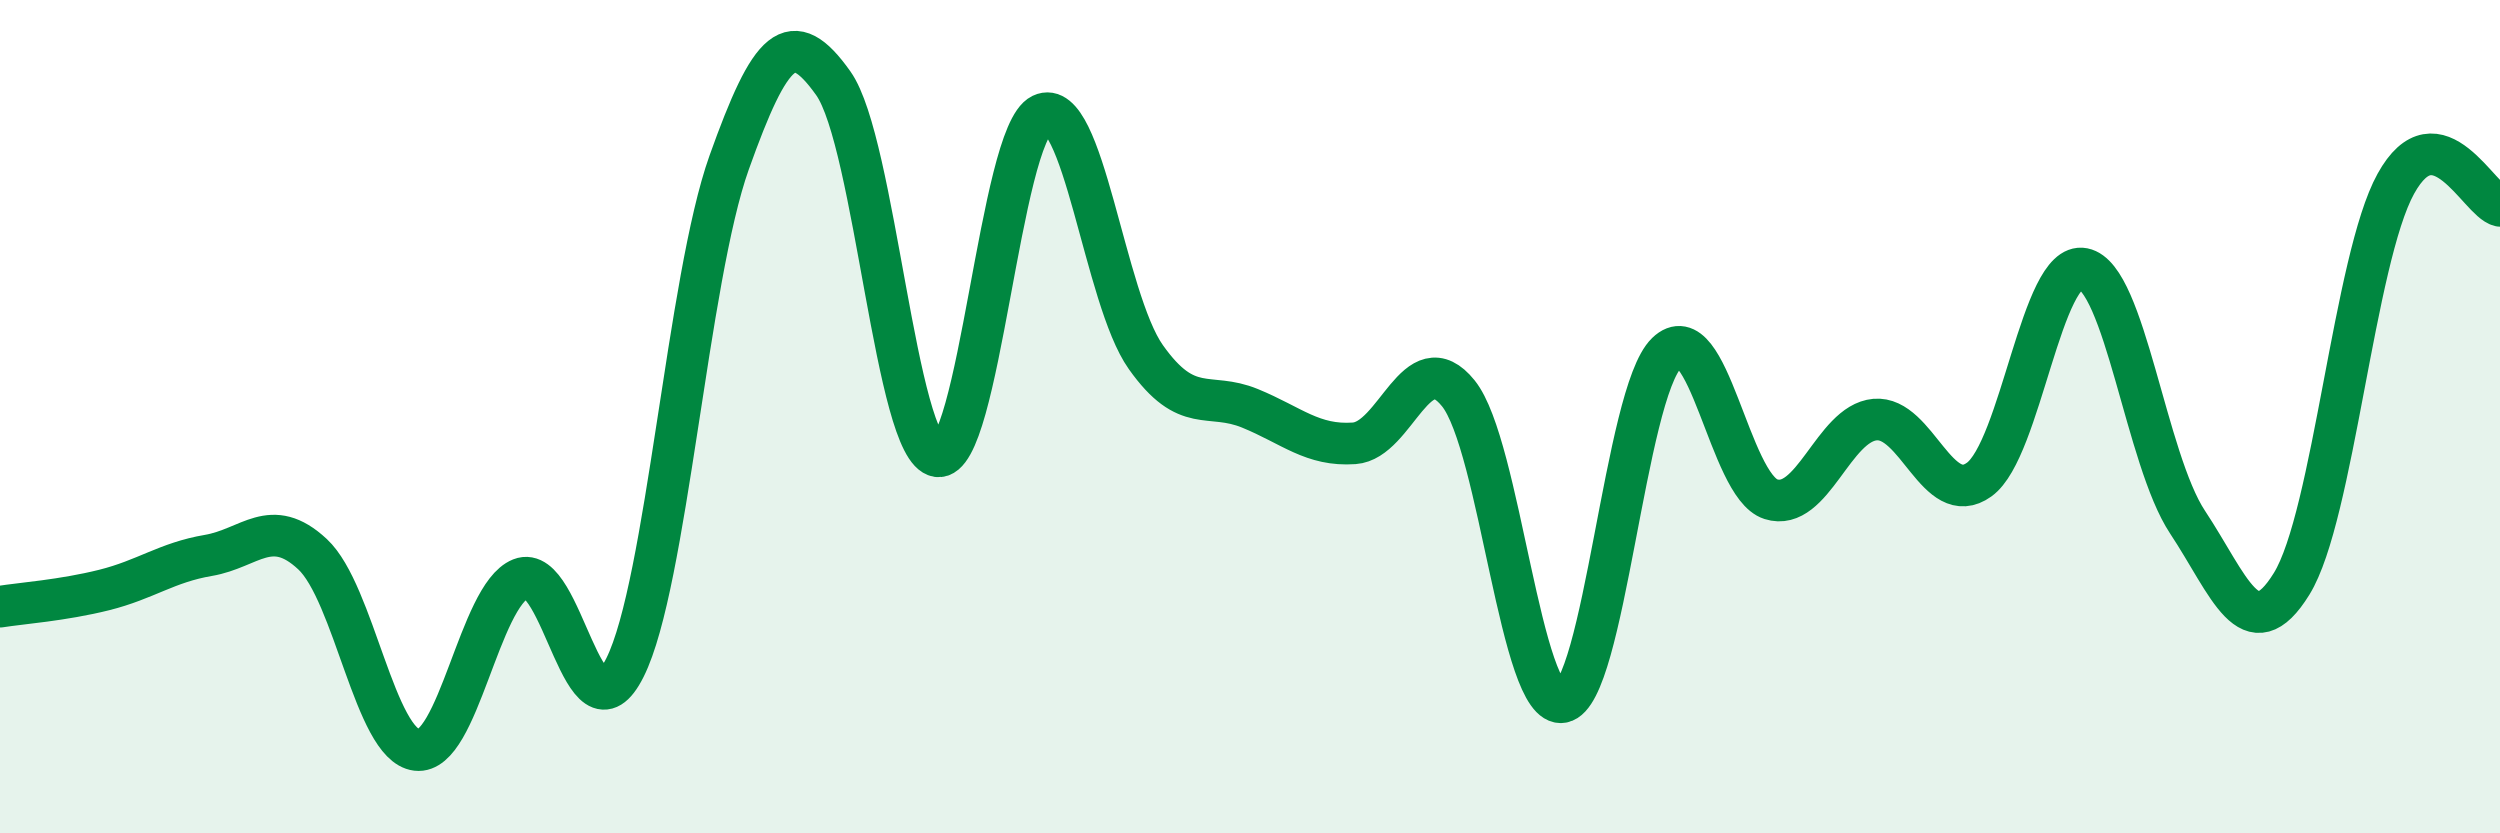
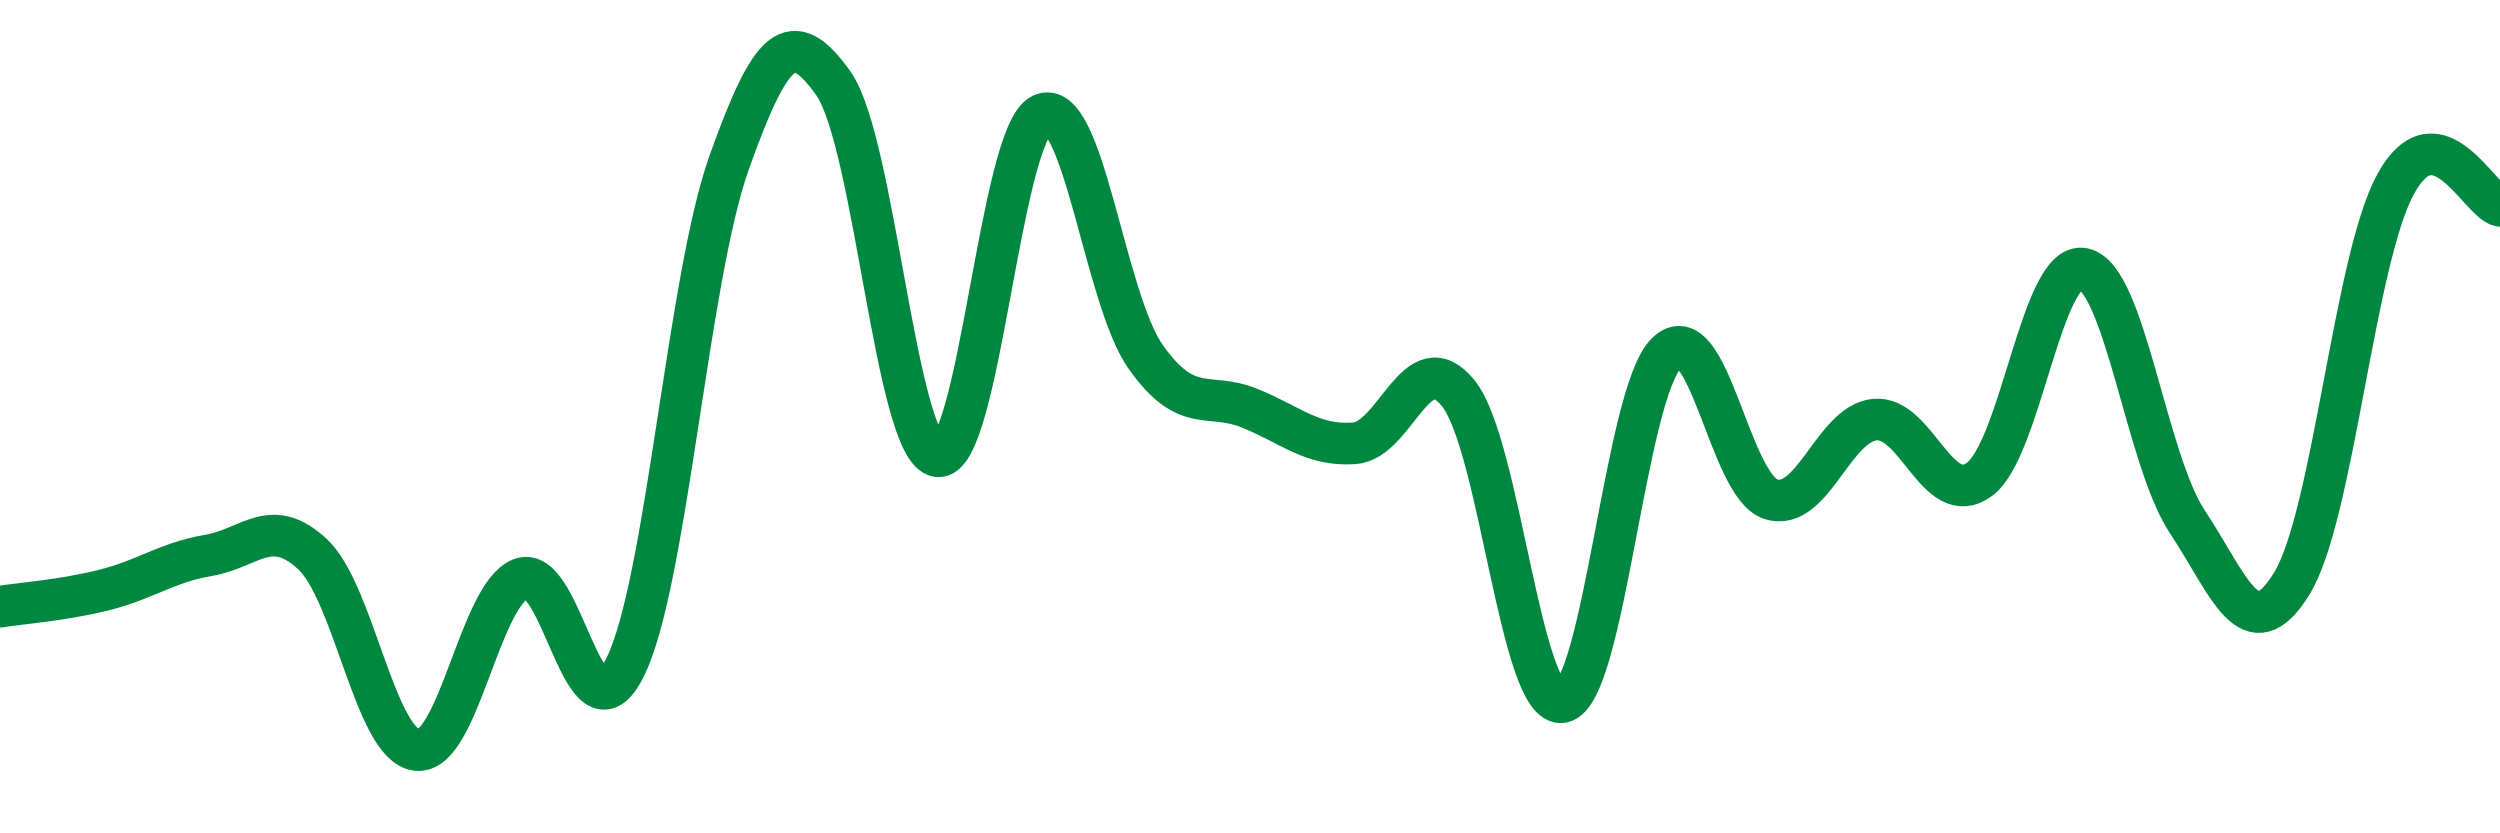
<svg xmlns="http://www.w3.org/2000/svg" width="60" height="20" viewBox="0 0 60 20">
-   <path d="M 0,14.56 C 0.5,14.48 1.5,14.41 2.5,14.16 C 3.5,13.91 4,13.5 5,13.33 C 6,13.16 6.5,12.37 7.5,13.3 C 8.5,14.23 9,17.88 10,18 C 11,18.12 11.5,14.29 12.5,13.89 C 13.5,13.49 14,18.02 15,16.02 C 16,14.02 16.5,6.7 17.5,3.9 C 18.5,1.1 19,0.59 20,2 C 21,3.41 21.5,10.8 22.5,10.95 C 23.5,11.1 24,3.23 25,2.75 C 26,2.27 26.5,7.16 27.5,8.57 C 28.5,9.98 29,9.39 30,9.8 C 31,10.21 31.5,10.71 32.5,10.64 C 33.5,10.57 34,8.2 35,9.44 C 36,10.68 36.5,17.04 37.5,16.85 C 38.5,16.66 39,9.44 40,8.47 C 41,7.5 41.5,11.66 42.5,11.98 C 43.5,12.3 44,10.16 45,10.07 C 46,9.98 46.5,12.23 47.5,11.51 C 48.5,10.79 49,6.25 50,6.45 C 51,6.65 51.5,11.02 52.5,12.53 C 53.5,14.04 54,15.63 55,14.01 C 56,12.39 56.5,6.22 57.5,4.41 C 58.5,2.6 59.5,4.83 60,4.94L60 20L0 20Z" fill="#008740" opacity="0.1" stroke-linecap="round" stroke-linejoin="round" />
  <path d="M 0,14.56 C 0.5,14.48 1.5,14.41 2.5,14.16 C 3.5,13.91 4,13.5 5,13.33 C 6,13.16 6.5,12.37 7.5,13.3 C 8.5,14.23 9,17.88 10,18 C 11,18.12 11.5,14.29 12.5,13.89 C 13.5,13.49 14,18.02 15,16.02 C 16,14.02 16.5,6.7 17.5,3.9 C 18.5,1.1 19,0.59 20,2 C 21,3.41 21.5,10.8 22.5,10.95 C 23.5,11.1 24,3.23 25,2.75 C 26,2.27 26.5,7.16 27.5,8.57 C 28.5,9.98 29,9.39 30,9.8 C 31,10.21 31.5,10.71 32.5,10.64 C 33.5,10.57 34,8.2 35,9.44 C 36,10.68 36.5,17.04 37.5,16.85 C 38.5,16.66 39,9.44 40,8.47 C 41,7.5 41.5,11.66 42.5,11.98 C 43.5,12.3 44,10.16 45,10.07 C 46,9.98 46.5,12.23 47.5,11.51 C 48.5,10.79 49,6.25 50,6.45 C 51,6.65 51.5,11.02 52.5,12.53 C 53.5,14.04 54,15.63 55,14.01 C 56,12.39 56.5,6.22 57.5,4.41 C 58.5,2.6 59.5,4.83 60,4.94" stroke="#008740" stroke-width="1" fill="none" stroke-linecap="round" stroke-linejoin="round" />
</svg>